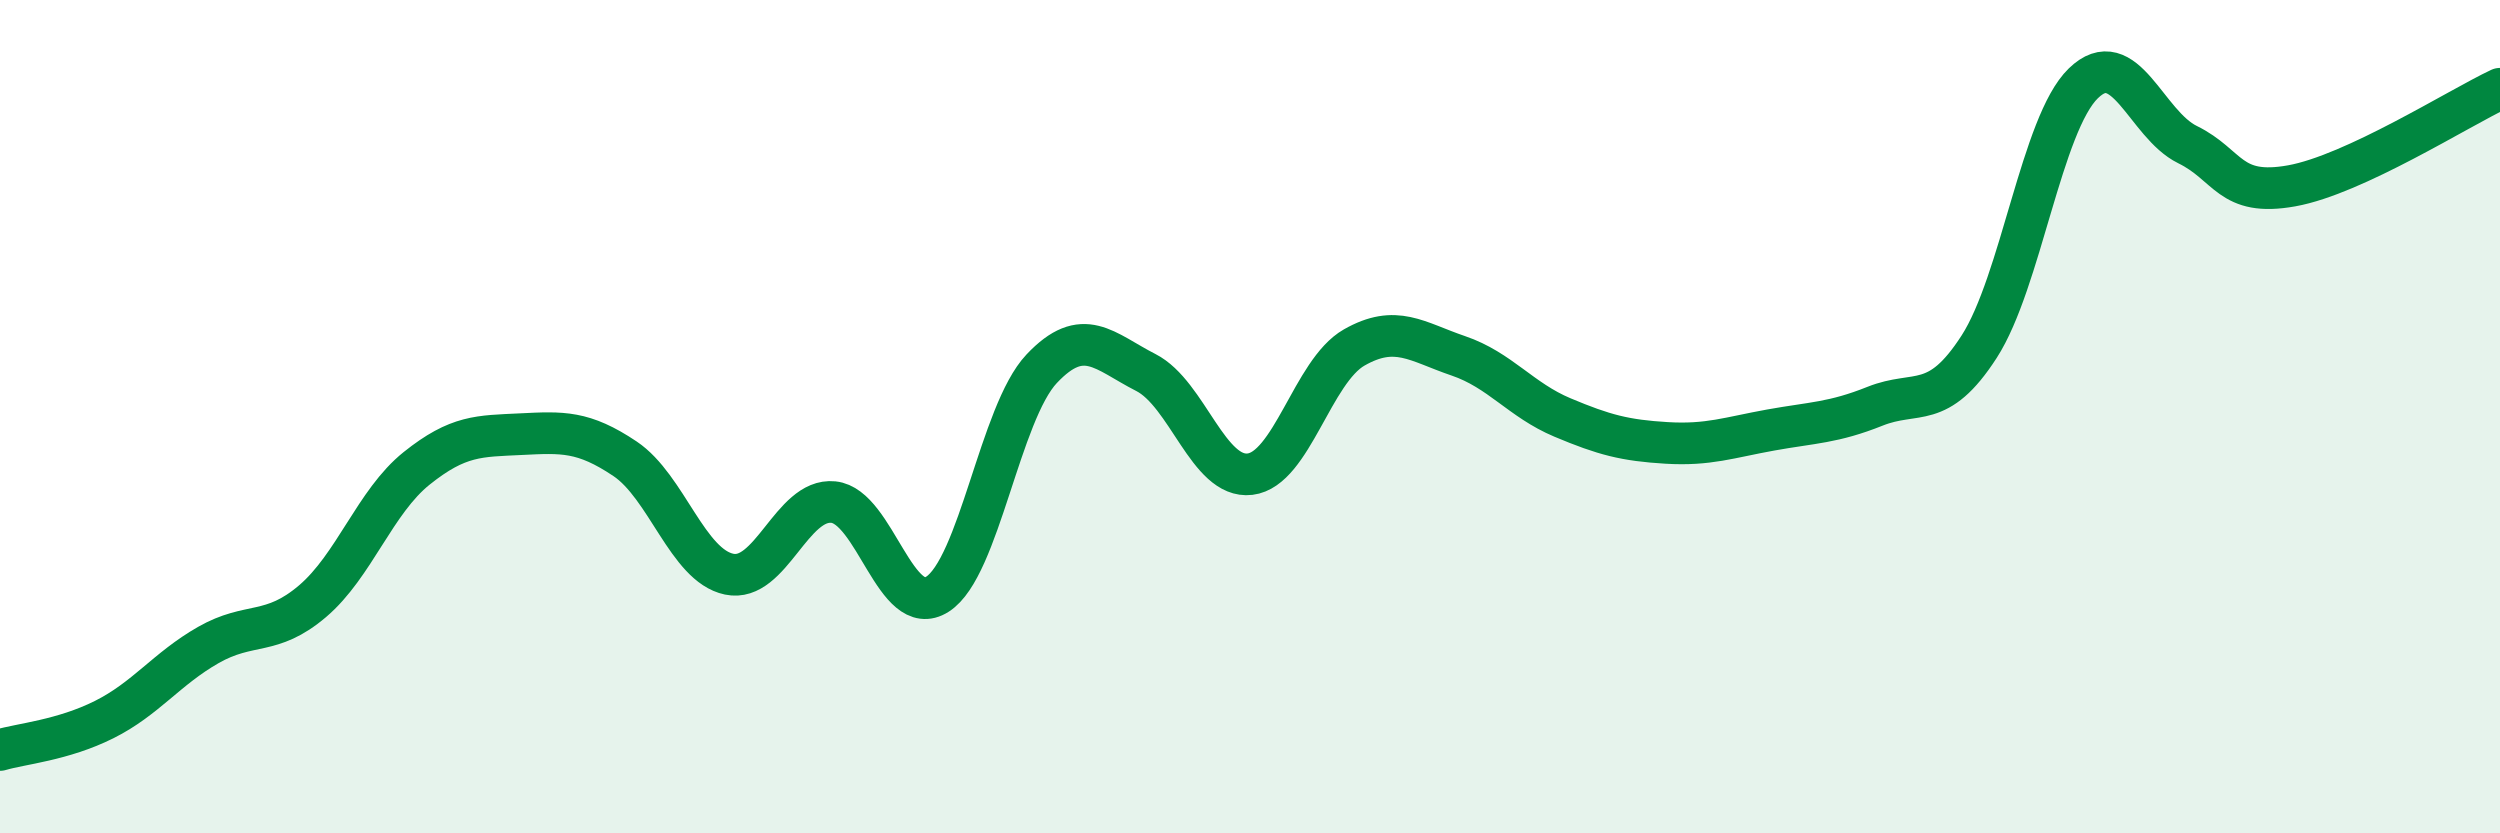
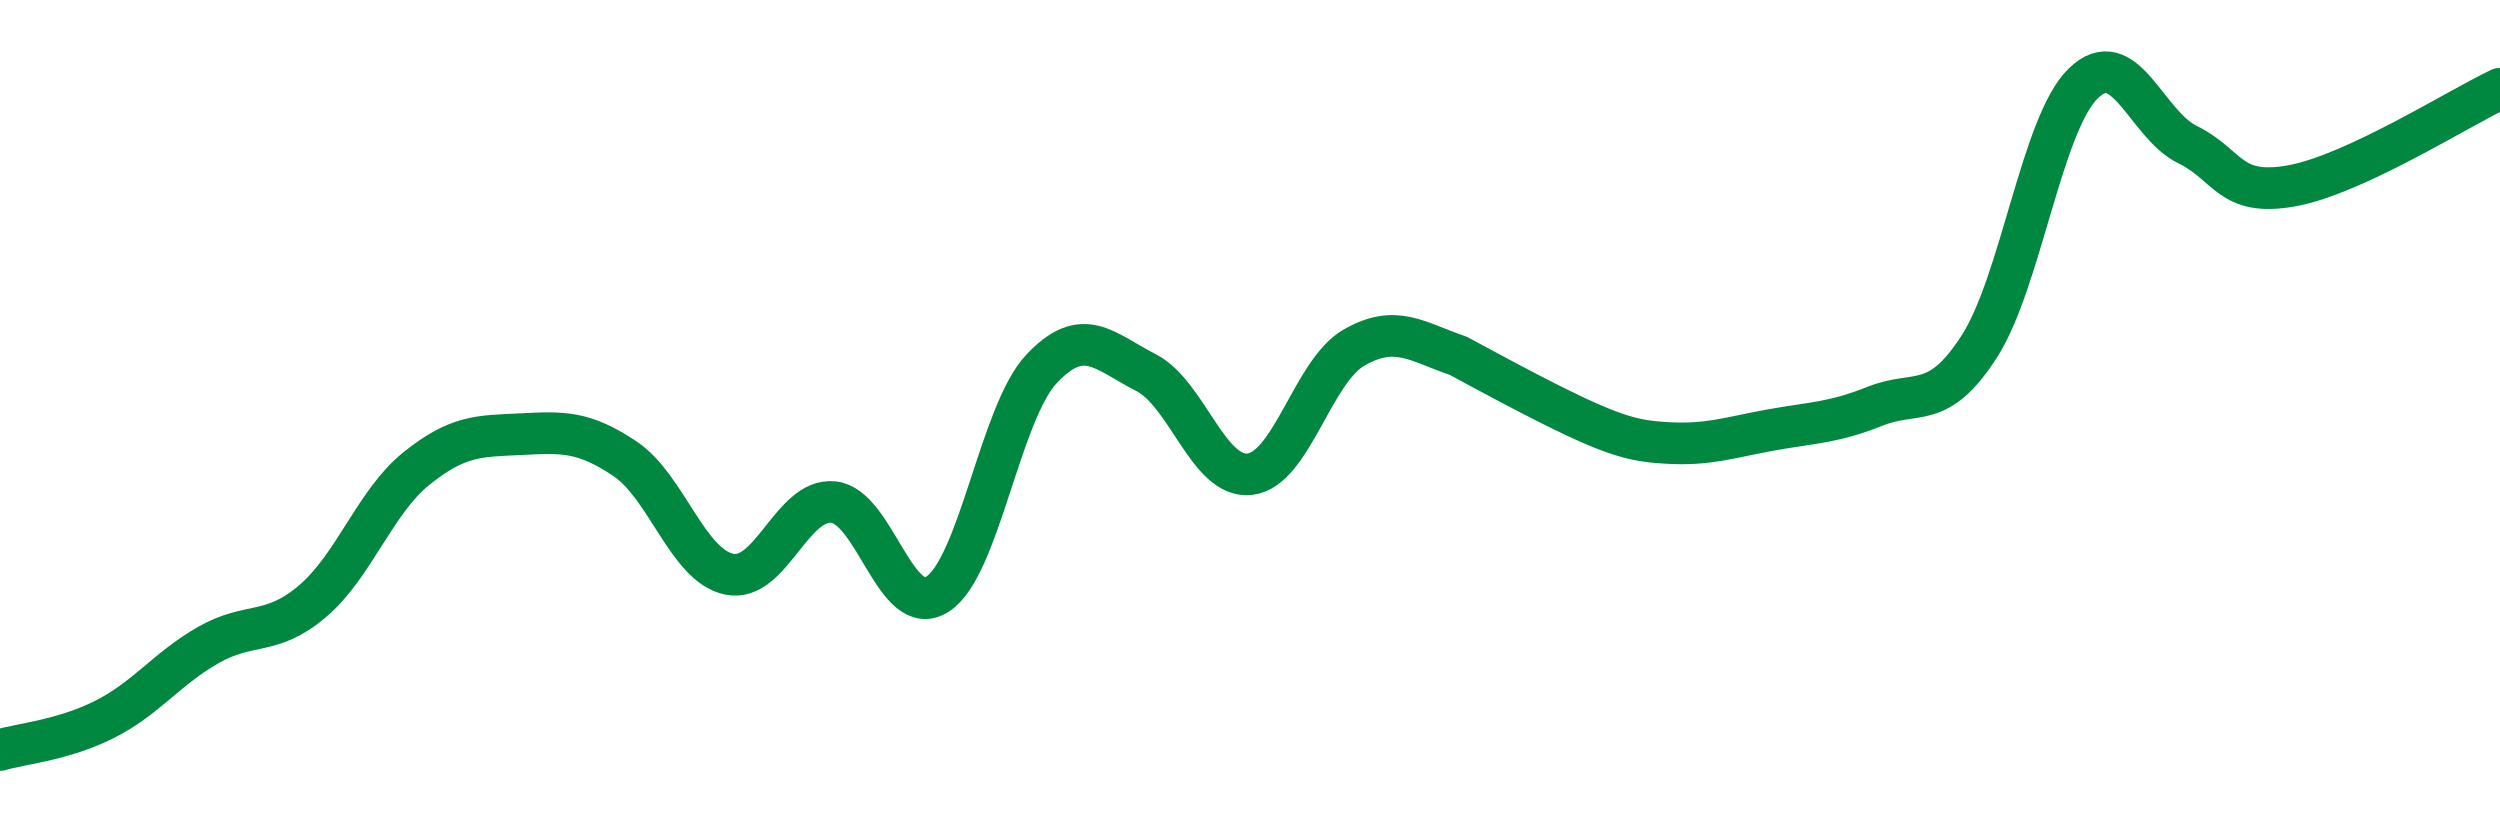
<svg xmlns="http://www.w3.org/2000/svg" width="60" height="20" viewBox="0 0 60 20">
-   <path d="M 0,18 C 0.5,17.85 1.5,17.77 2.5,17.27 C 3.5,16.77 4,16.05 5,15.48 C 6,14.91 6.5,15.28 7.5,14.43 C 8.5,13.58 9,12.04 10,11.24 C 11,10.44 11.5,10.47 12.5,10.42 C 13.5,10.37 14,10.34 15,11.01 C 16,11.68 16.5,13.57 17.5,13.78 C 18.5,13.99 19,11.95 20,12.05 C 21,12.15 21.5,14.9 22.5,14.26 C 23.5,13.62 24,9.91 25,8.85 C 26,7.79 26.5,8.43 27.5,8.94 C 28.5,9.45 29,11.5 30,11.38 C 31,11.26 31.5,8.91 32.5,8.34 C 33.5,7.77 34,8.2 35,8.54 C 36,8.88 36.5,9.6 37.5,10.02 C 38.5,10.44 39,10.57 40,10.63 C 41,10.69 41.5,10.5 42.5,10.32 C 43.5,10.14 44,10.15 45,9.75 C 46,9.35 46.5,9.87 47.5,8.32 C 48.5,6.77 49,2.97 50,2 C 51,1.03 51.5,2.98 52.5,3.47 C 53.5,3.96 53.5,4.73 55,4.46 C 56.5,4.19 59,2.6 60,2.13L60 20L0 20Z" fill="#008740" opacity="0.1" stroke-linecap="round" stroke-linejoin="round" />
-   <path d="M 0,18 C 0.5,17.85 1.5,17.77 2.5,17.27 C 3.5,16.77 4,16.05 5,15.48 C 6,14.91 6.5,15.28 7.5,14.43 C 8.5,13.58 9,12.04 10,11.24 C 11,10.44 11.5,10.47 12.5,10.42 C 13.5,10.37 14,10.34 15,11.01 C 16,11.68 16.5,13.57 17.5,13.78 C 18.5,13.99 19,11.95 20,12.05 C 21,12.15 21.5,14.9 22.5,14.26 C 23.5,13.62 24,9.91 25,8.85 C 26,7.79 26.5,8.43 27.5,8.94 C 28.5,9.45 29,11.5 30,11.38 C 31,11.26 31.5,8.91 32.5,8.34 C 33.5,7.77 34,8.2 35,8.54 C 36,8.88 36.5,9.6 37.5,10.02 C 38.5,10.44 39,10.57 40,10.63 C 41,10.69 41.5,10.5 42.5,10.32 C 43.5,10.14 44,10.15 45,9.75 C 46,9.35 46.5,9.87 47.5,8.32 C 48.5,6.77 49,2.97 50,2 C 51,1.03 51.5,2.98 52.5,3.47 C 53.5,3.96 53.5,4.73 55,4.46 C 56.5,4.19 59,2.6 60,2.13" stroke="#008740" stroke-width="1" fill="none" stroke-linecap="round" stroke-linejoin="round" />
+   <path d="M 0,18 C 0.5,17.85 1.5,17.77 2.5,17.27 C 3.5,16.77 4,16.05 5,15.48 C 6,14.91 6.5,15.28 7.5,14.43 C 8.5,13.58 9,12.04 10,11.24 C 11,10.44 11.5,10.47 12.5,10.42 C 13.5,10.37 14,10.34 15,11.01 C 16,11.68 16.5,13.57 17.5,13.78 C 18.5,13.99 19,11.95 20,12.05 C 21,12.15 21.5,14.9 22.5,14.26 C 23.5,13.62 24,9.91 25,8.85 C 26,7.79 26.5,8.43 27.5,8.94 C 28.5,9.45 29,11.5 30,11.38 C 31,11.26 31.5,8.91 32.5,8.34 C 33.5,7.77 34,8.2 35,8.54 C 38.5,10.44 39,10.57 40,10.63 C 41,10.69 41.5,10.5 42.5,10.32 C 43.5,10.14 44,10.15 45,9.75 C 46,9.35 46.5,9.87 47.5,8.32 C 48.5,6.77 49,2.97 50,2 C 51,1.03 51.5,2.98 52.5,3.47 C 53.5,3.96 53.5,4.73 55,4.46 C 56.5,4.19 59,2.6 60,2.13" stroke="#008740" stroke-width="1" fill="none" stroke-linecap="round" stroke-linejoin="round" />
</svg>